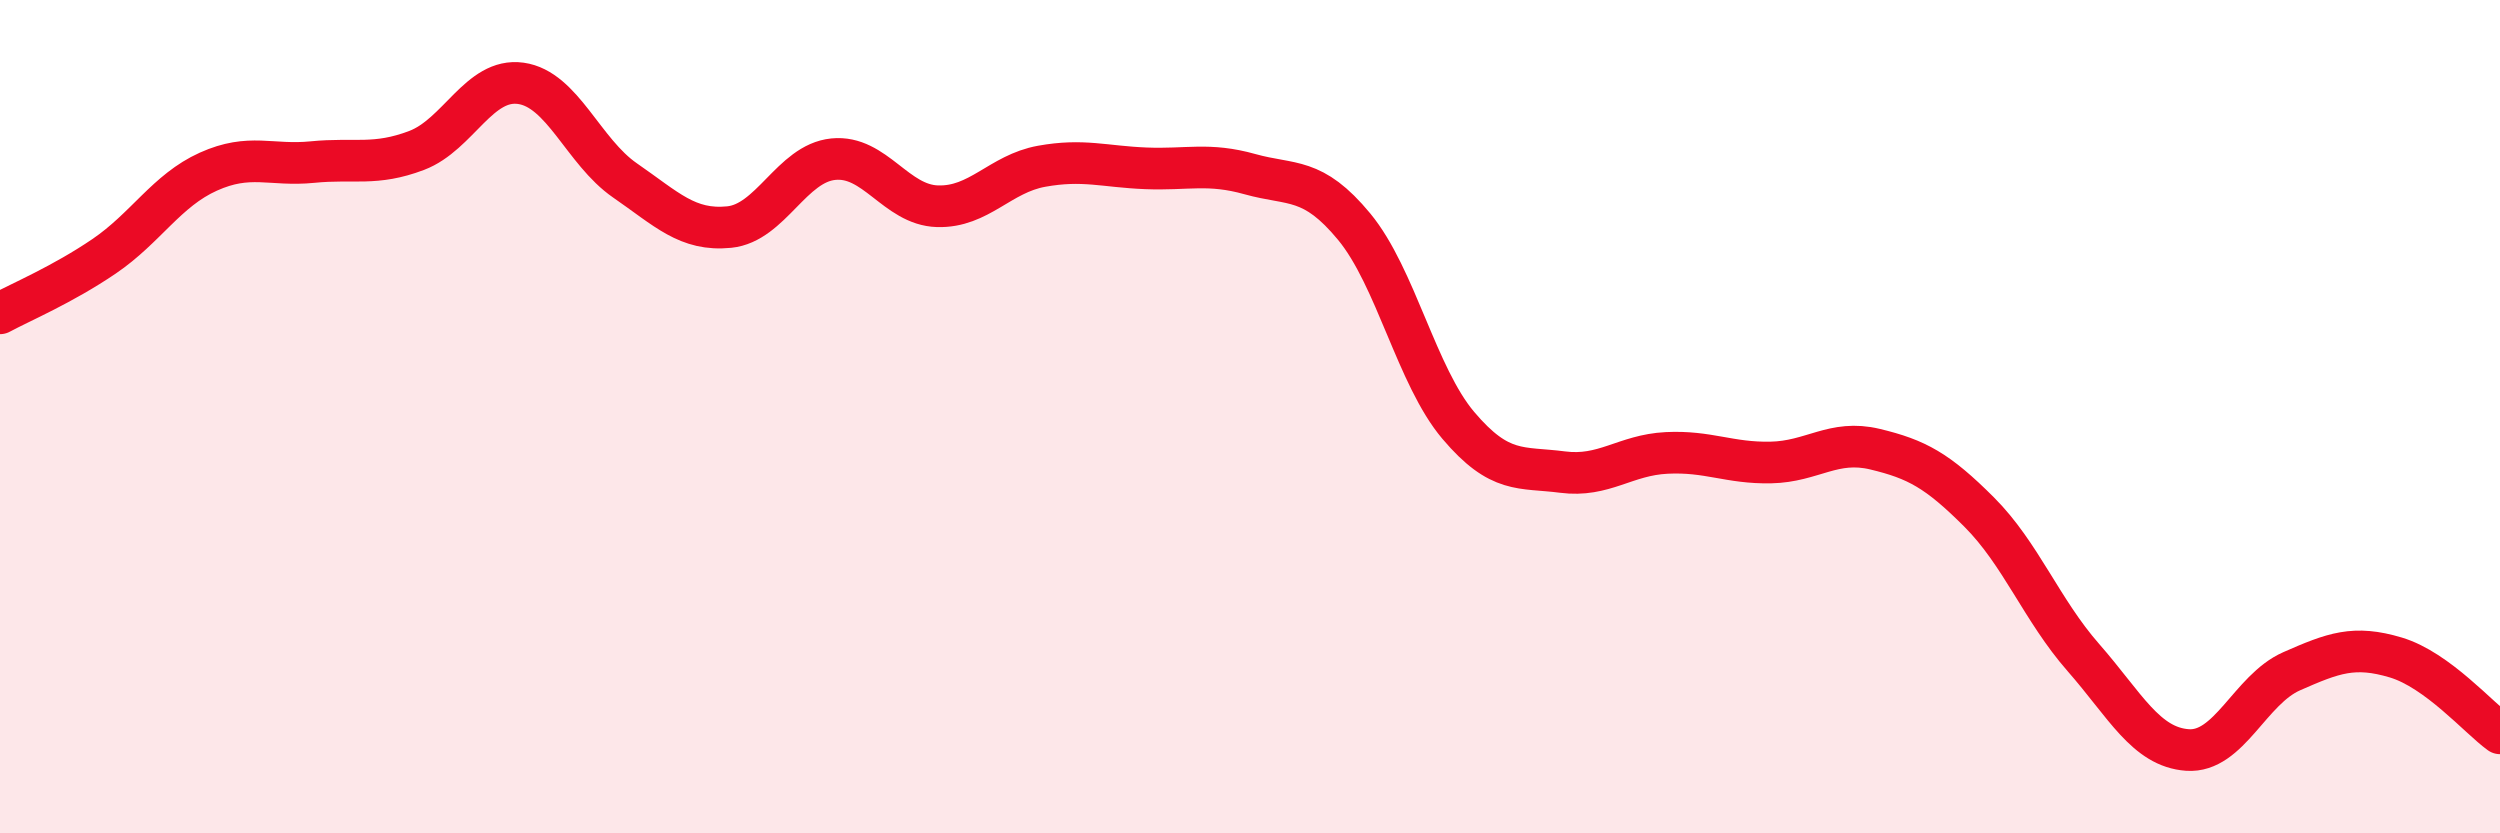
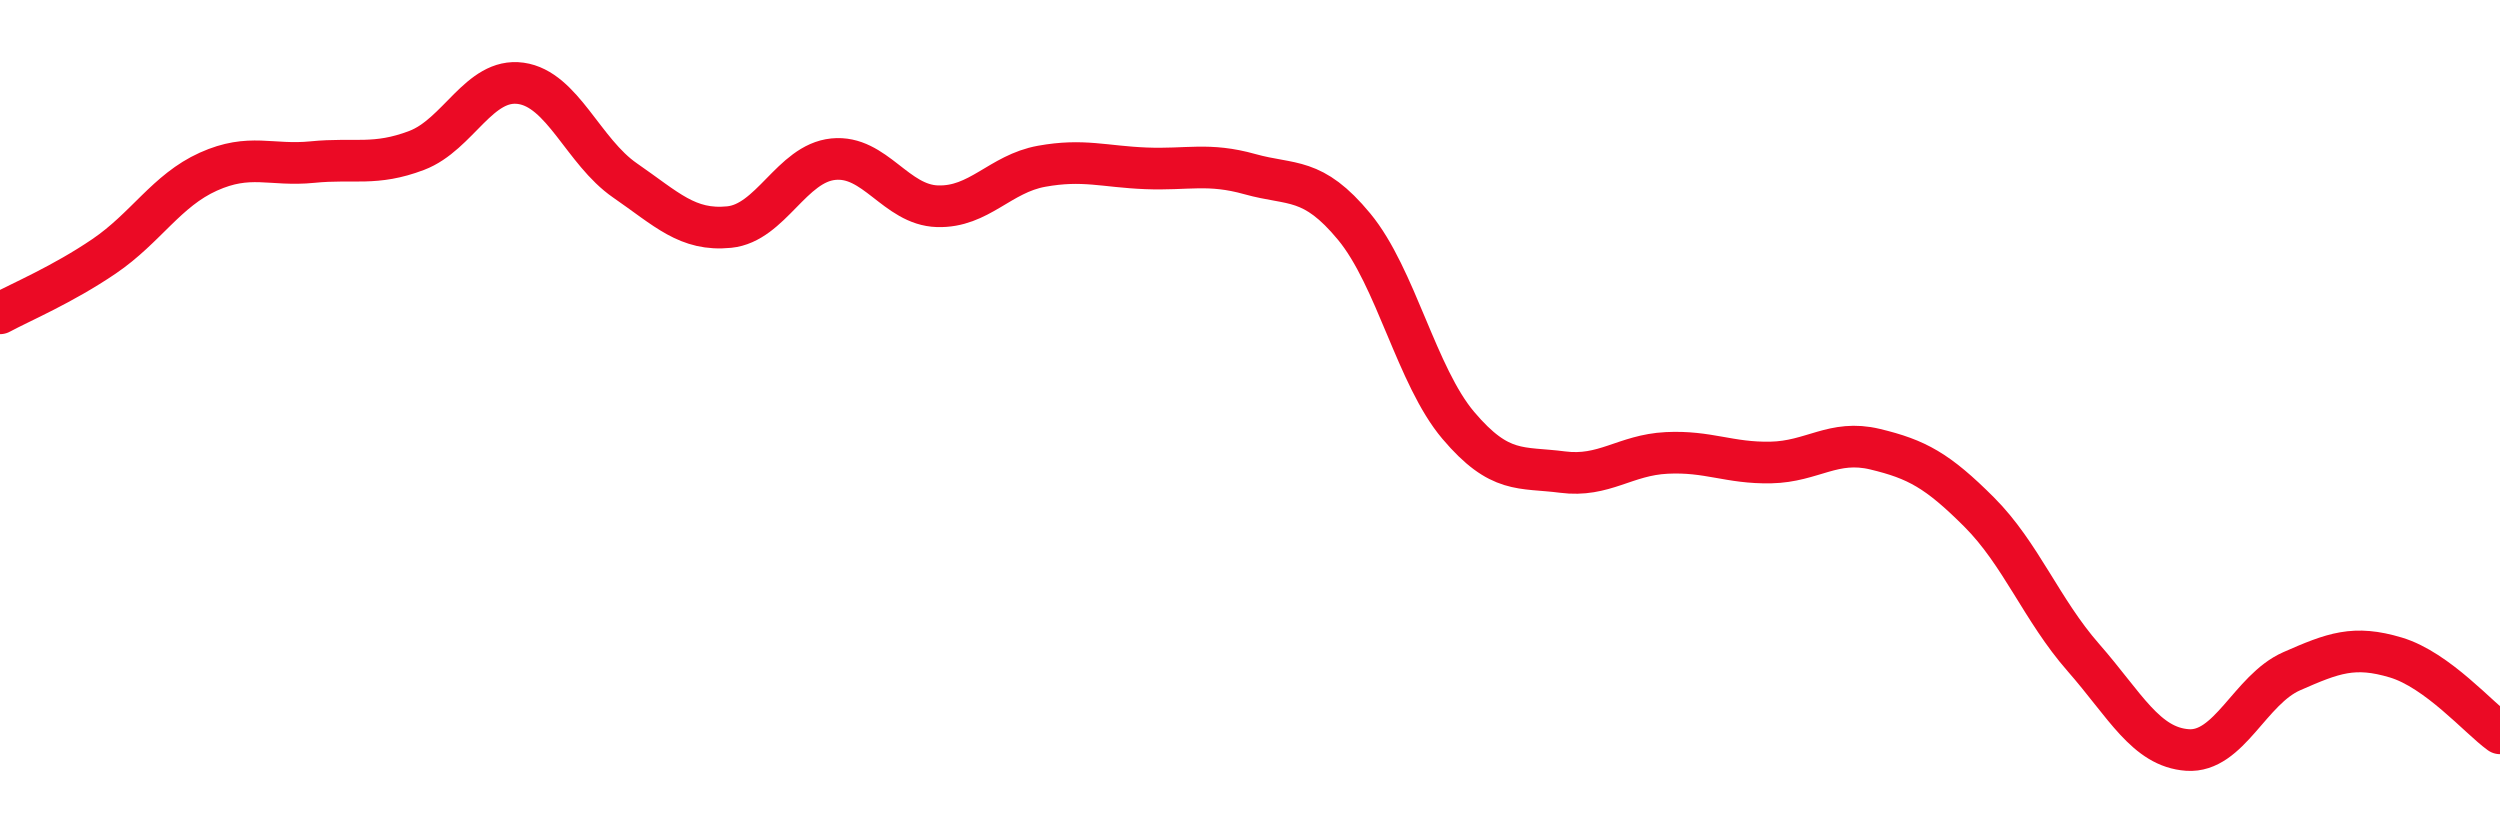
<svg xmlns="http://www.w3.org/2000/svg" width="60" height="20" viewBox="0 0 60 20">
-   <path d="M 0,7.52 C 0.5,7.25 1.5,6.83 2.5,6.15 C 3.5,5.47 4,4.57 5,4.12 C 6,3.67 6.5,3.99 7.5,3.89 C 8.5,3.79 9,3.99 10,3.61 C 11,3.23 11.5,1.86 12.5,2 C 13.5,2.14 14,3.64 15,4.33 C 16,5.02 16.5,5.55 17.5,5.45 C 18.5,5.35 19,3.92 20,3.82 C 21,3.72 21.5,4.92 22.5,4.95 C 23.5,4.98 24,4.17 25,3.99 C 26,3.81 26.5,4 27.5,4.04 C 28.5,4.08 29,3.9 30,4.18 C 31,4.46 31.5,4.23 32.5,5.44 C 33.5,6.65 34,9.03 35,10.21 C 36,11.39 36.5,11.2 37.5,11.33 C 38.5,11.46 39,10.92 40,10.87 C 41,10.82 41.5,11.12 42.5,11.1 C 43.5,11.08 44,10.54 45,10.78 C 46,11.02 46.5,11.29 47.5,12.29 C 48.5,13.29 49,14.64 50,15.78 C 51,16.92 51.5,17.93 52.5,18 C 53.5,18.07 54,16.55 55,16.11 C 56,15.67 56.5,15.48 57.5,15.78 C 58.5,16.08 59.5,17.24 60,17.6L60 20L0 20Z" fill="#EB0A25" opacity="0.1" stroke-linecap="round" stroke-linejoin="round" />
  <path d="M 0,7.52 C 0.5,7.25 1.5,6.83 2.5,6.15 C 3.5,5.47 4,4.57 5,4.12 C 6,3.67 6.5,3.99 7.5,3.89 C 8.5,3.79 9,3.99 10,3.61 C 11,3.23 11.5,1.86 12.5,2 C 13.5,2.14 14,3.64 15,4.33 C 16,5.02 16.5,5.55 17.5,5.45 C 18.5,5.35 19,3.92 20,3.82 C 21,3.72 21.5,4.92 22.5,4.95 C 23.5,4.98 24,4.17 25,3.99 C 26,3.81 26.5,4 27.5,4.04 C 28.5,4.08 29,3.9 30,4.18 C 31,4.46 31.5,4.23 32.5,5.44 C 33.5,6.65 34,9.03 35,10.21 C 36,11.39 36.5,11.2 37.5,11.33 C 38.5,11.46 39,10.92 40,10.87 C 41,10.82 41.5,11.12 42.5,11.1 C 43.5,11.08 44,10.54 45,10.78 C 46,11.02 46.5,11.29 47.5,12.29 C 48.5,13.29 49,14.64 50,15.78 C 51,16.92 51.5,17.93 52.5,18 C 53.5,18.07 54,16.55 55,16.11 C 56,15.67 56.5,15.48 57.5,15.78 C 58.5,16.08 59.5,17.24 60,17.6" stroke="#EB0A25" stroke-width="1" fill="none" stroke-linecap="round" stroke-linejoin="round" />
</svg>